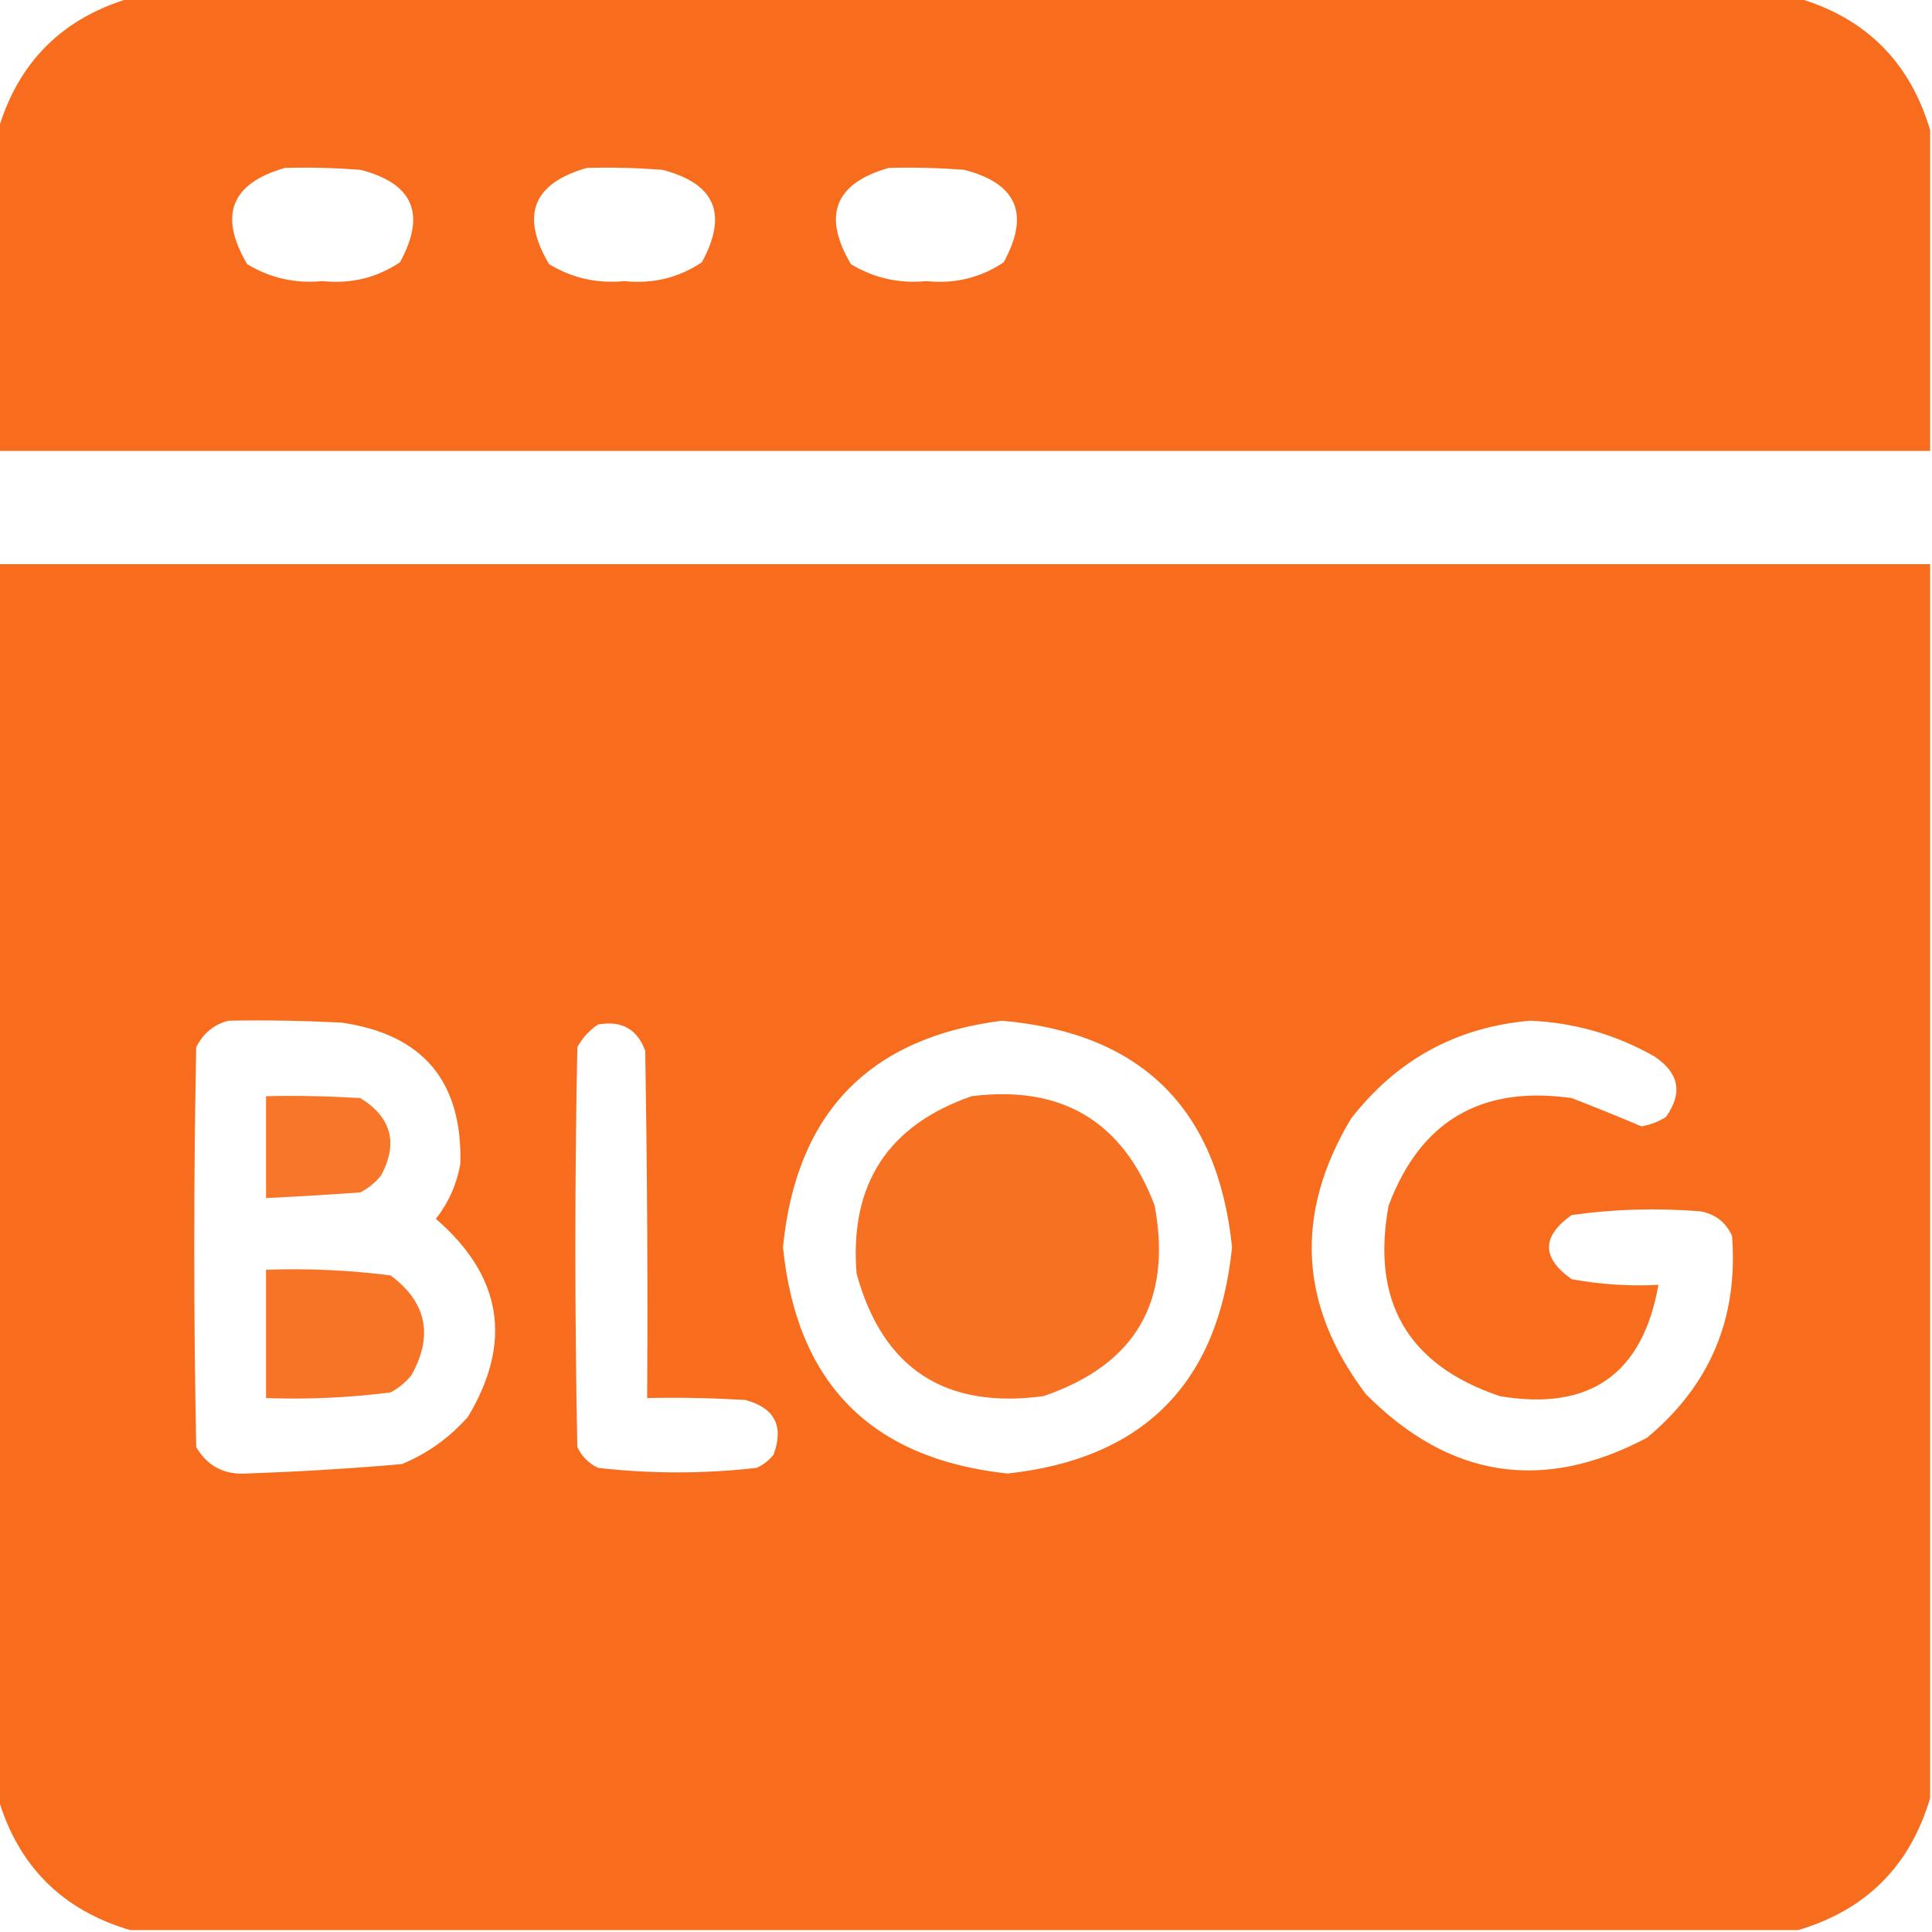
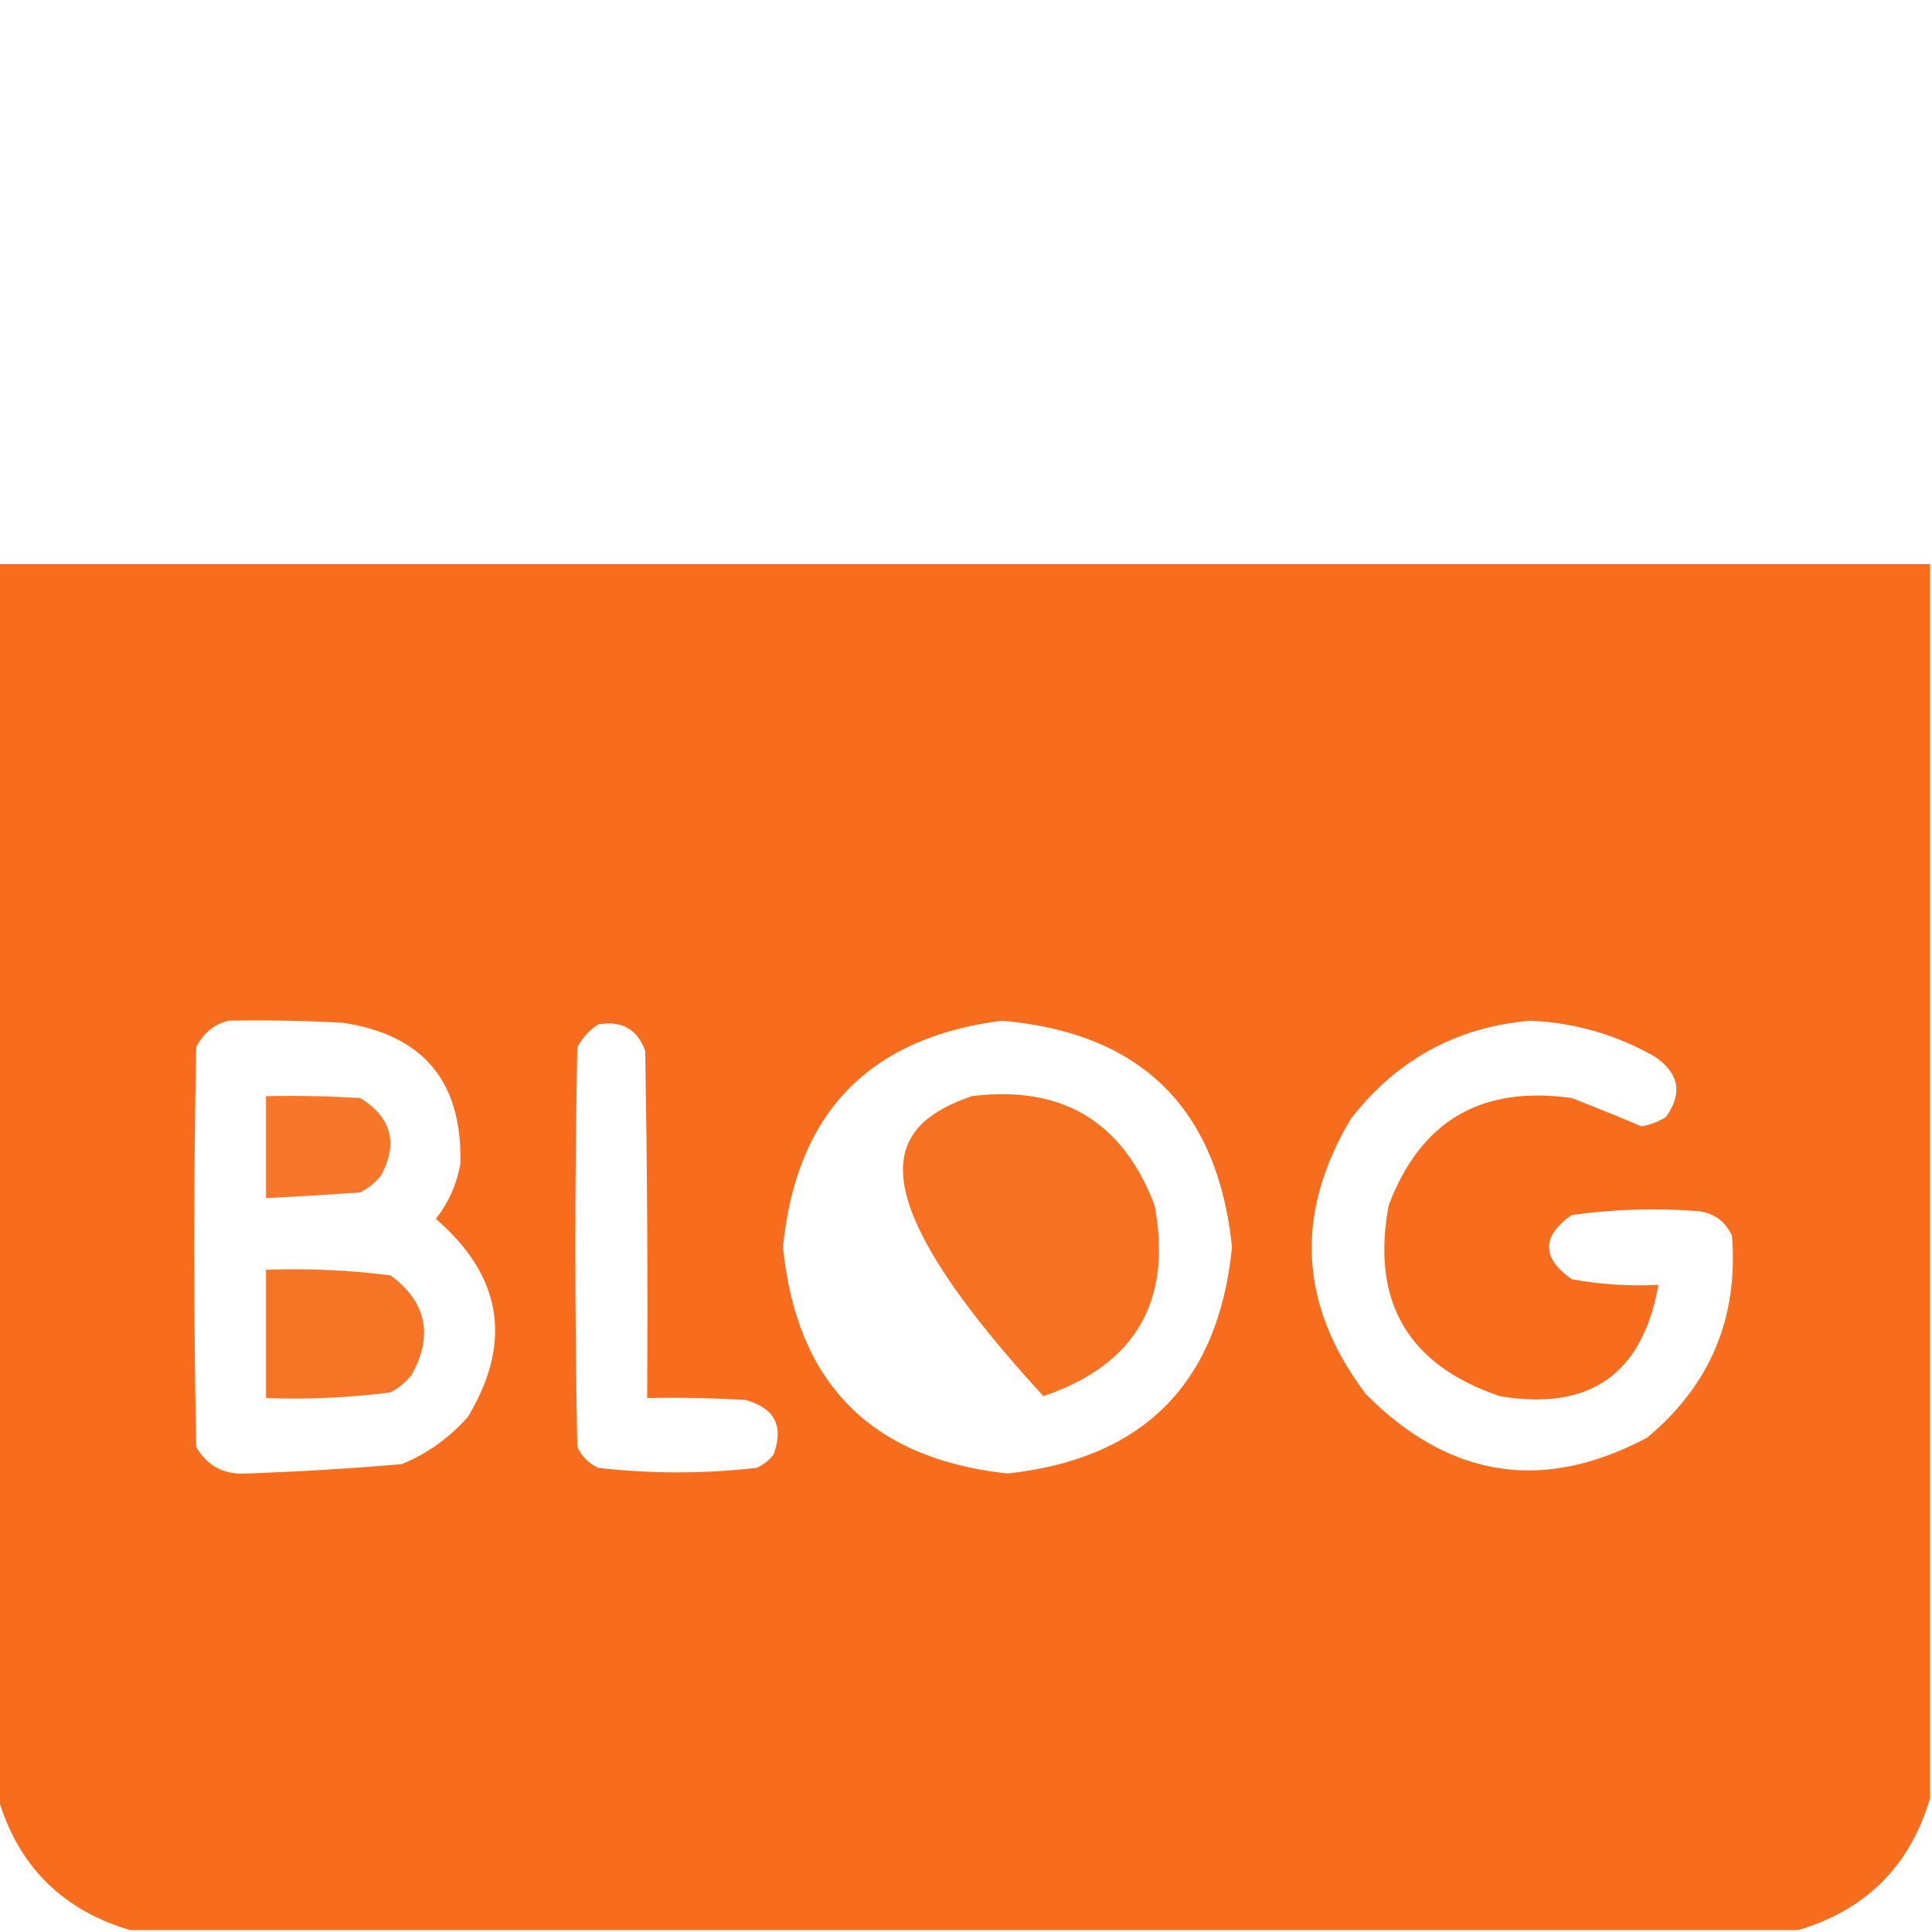
<svg xmlns="http://www.w3.org/2000/svg" version="1.1" id="Layer_1" x="0px" y="0px" viewBox="0 0 512 512" style="enable-background:new 0 0 512 512;" xml:space="preserve">
  <style type="text/css">
	.st0{opacity:0.995;fill-rule:evenodd;clip-rule:evenodd;fill:#F76D1D;enable-background:new    ;}
	.st1{opacity:0.994;fill-rule:evenodd;clip-rule:evenodd;fill:#F76D1D;enable-background:new    ;}
	.st2{opacity:0.994;enable-background:new    ;}
	.st3{opacity:0.945;fill-rule:evenodd;clip-rule:evenodd;fill:#F76D1D;enable-background:new    ;}
	.st4{opacity:0.973;fill-rule:evenodd;clip-rule:evenodd;fill:#F76D1D;enable-background:new    ;}
	.st5{opacity:0.963;fill-rule:evenodd;clip-rule:evenodd;fill:#F76D1D;enable-background:new    ;}
</style>
  <g>
-     <path class="st0" d="M34.5-0.5c147.3,0,294.7,0,442,0c18,5.3,29.7,17,35,35c0,28.3,0,56.7,0,85c-170.7,0-341.3,0-512,0   c0-28.3,0-56.7,0-85C4.8,16.5,16.5,4.8,34.5-0.5z M75.5,44.5c6.7-0.2,13.3,0,20,0.5c14,3.6,17.5,11.7,10.5,24.5   c-6.1,4.1-13,5.8-20.5,5c-7.2,0.7-13.9-0.8-20-4.5C57.9,57.1,61.2,48.6,75.5,44.5z M155.5,44.5c6.7-0.2,13.3,0,20,0.5   c14,3.6,17.5,11.7,10.5,24.5c-6.1,4.1-13,5.8-20.5,5c-7.2,0.7-13.9-0.8-20-4.5C137.9,57.1,141.2,48.6,155.5,44.5z M235.5,44.5   c6.7-0.2,13.3,0,20,0.5c14,3.6,17.5,11.7,10.5,24.5c-6.1,4.1-13,5.8-20.5,5c-7.2,0.7-13.9-0.8-20-4.5   C217.9,57.1,221.2,48.6,235.5,44.5z" />
-   </g>
+     </g>
  <g>
    <path class="st1" d="M-0.5,149.5c170.7,0,341.3,0,512,0c0,109,0,218,0,327c-5.3,18-17,29.7-35,35c-147.3,0-294.7,0-442,0   c-18-5.3-29.7-17-35-35C-0.5,367.5-0.5,258.5-0.5,149.5z M60.5,270.5c10-0.2,20,0,30,0.5c21.6,3.1,32.1,15.6,31.5,37.5   c-1,5.4-3.1,10.2-6.5,14.5c17.6,15.2,20.4,32.7,8.5,52.5c-4.9,5.5-10.7,9.7-17.5,12.5c-13.6,1.2-27.3,2-41,2.5   c-6,0.4-10.5-1.9-13.5-7c-0.7-35.3-0.7-70.7,0-106C53.9,273.8,56.7,271.5,60.5,270.5z M265.5,270.5c36.9,3.2,57.2,23.2,61,60   c-3.6,36.1-23.5,56.1-59.5,60c-36.1-3.9-55.9-23.9-59.5-60C211,295,230.3,275,265.5,270.5z M405.5,270.5c11.8,0.5,22.8,3.7,33,9.5   c6.5,4.4,7.5,9.7,3,16c-2,1.3-4.2,2.1-6.5,2.5c-6.1-2.6-12.3-5.1-18.5-7.5c-24-3.4-40.1,6.1-48.5,28.5   c-4.7,25.4,5.1,42.3,29.5,50.5c23.8,4,37.8-5.8,42-29.5c-7.7,0.4-15.4-0.1-23-1.5c-8-5.7-8-11.3,0-17c11.3-1.6,22.6-1.9,34-1   c4,0.7,6.8,2.8,8.5,6.5c1.7,21.8-5.8,39.6-22.5,53.5c-27.5,14.6-52.3,10.8-74.5-11.5c-17.7-23.4-19.1-47.7-4-73   C370.1,280.9,385.9,272.2,405.5,270.5z M158.5,271.5c6.2-1.1,10.4,1.2,12.5,7c0.5,30.7,0.7,61.3,0.5,92c8.7-0.2,17.3,0,26,0.5   c7.8,2.1,10.3,6.9,7.5,14.5c-1.2,1.5-2.7,2.7-4.5,3.5c-14,1.6-28,1.6-42,0c-2.5-1.2-4.3-3-5.5-5.5c-0.7-35.3-0.7-70.7,0-106   C154.4,275,156.2,273,158.5,271.5z" />
  </g>
  <g class="st2">
    <path class="st3" d="M70.5,290.5c8.3-0.2,16.7,0,25,0.5c8.2,5.1,10.1,11.9,5.5,20.5c-1.5,1.9-3.4,3.4-5.5,4.5   c-8.3,0.6-16.7,1.1-25,1.5C70.5,308.5,70.5,299.5,70.5,290.5z" />
  </g>
  <g class="st2">
-     <path class="st4" d="M257.5,290.5c23.9-3,40.1,6.7,48.5,29c4.7,25.4-5.1,42.2-29.5,50.5c-26.1,3.5-42.6-7.3-49.5-32.5   C225.1,313.9,235.3,298.2,257.5,290.5z" />
+     <path class="st4" d="M257.5,290.5c23.9-3,40.1,6.7,48.5,29c4.7,25.4-5.1,42.2-29.5,50.5C225.1,313.9,235.3,298.2,257.5,290.5z" />
  </g>
  <g class="st2">
    <path class="st5" d="M70.5,336.5c11.1-0.4,22.1,0.1,33,1.5c9.6,7.1,11.4,16,5.5,26.5c-1.6,1.9-3.4,3.4-5.5,4.5   c-10.9,1.4-21.9,1.9-33,1.5C70.5,359.2,70.5,347.8,70.5,336.5z" />
  </g>
</svg>